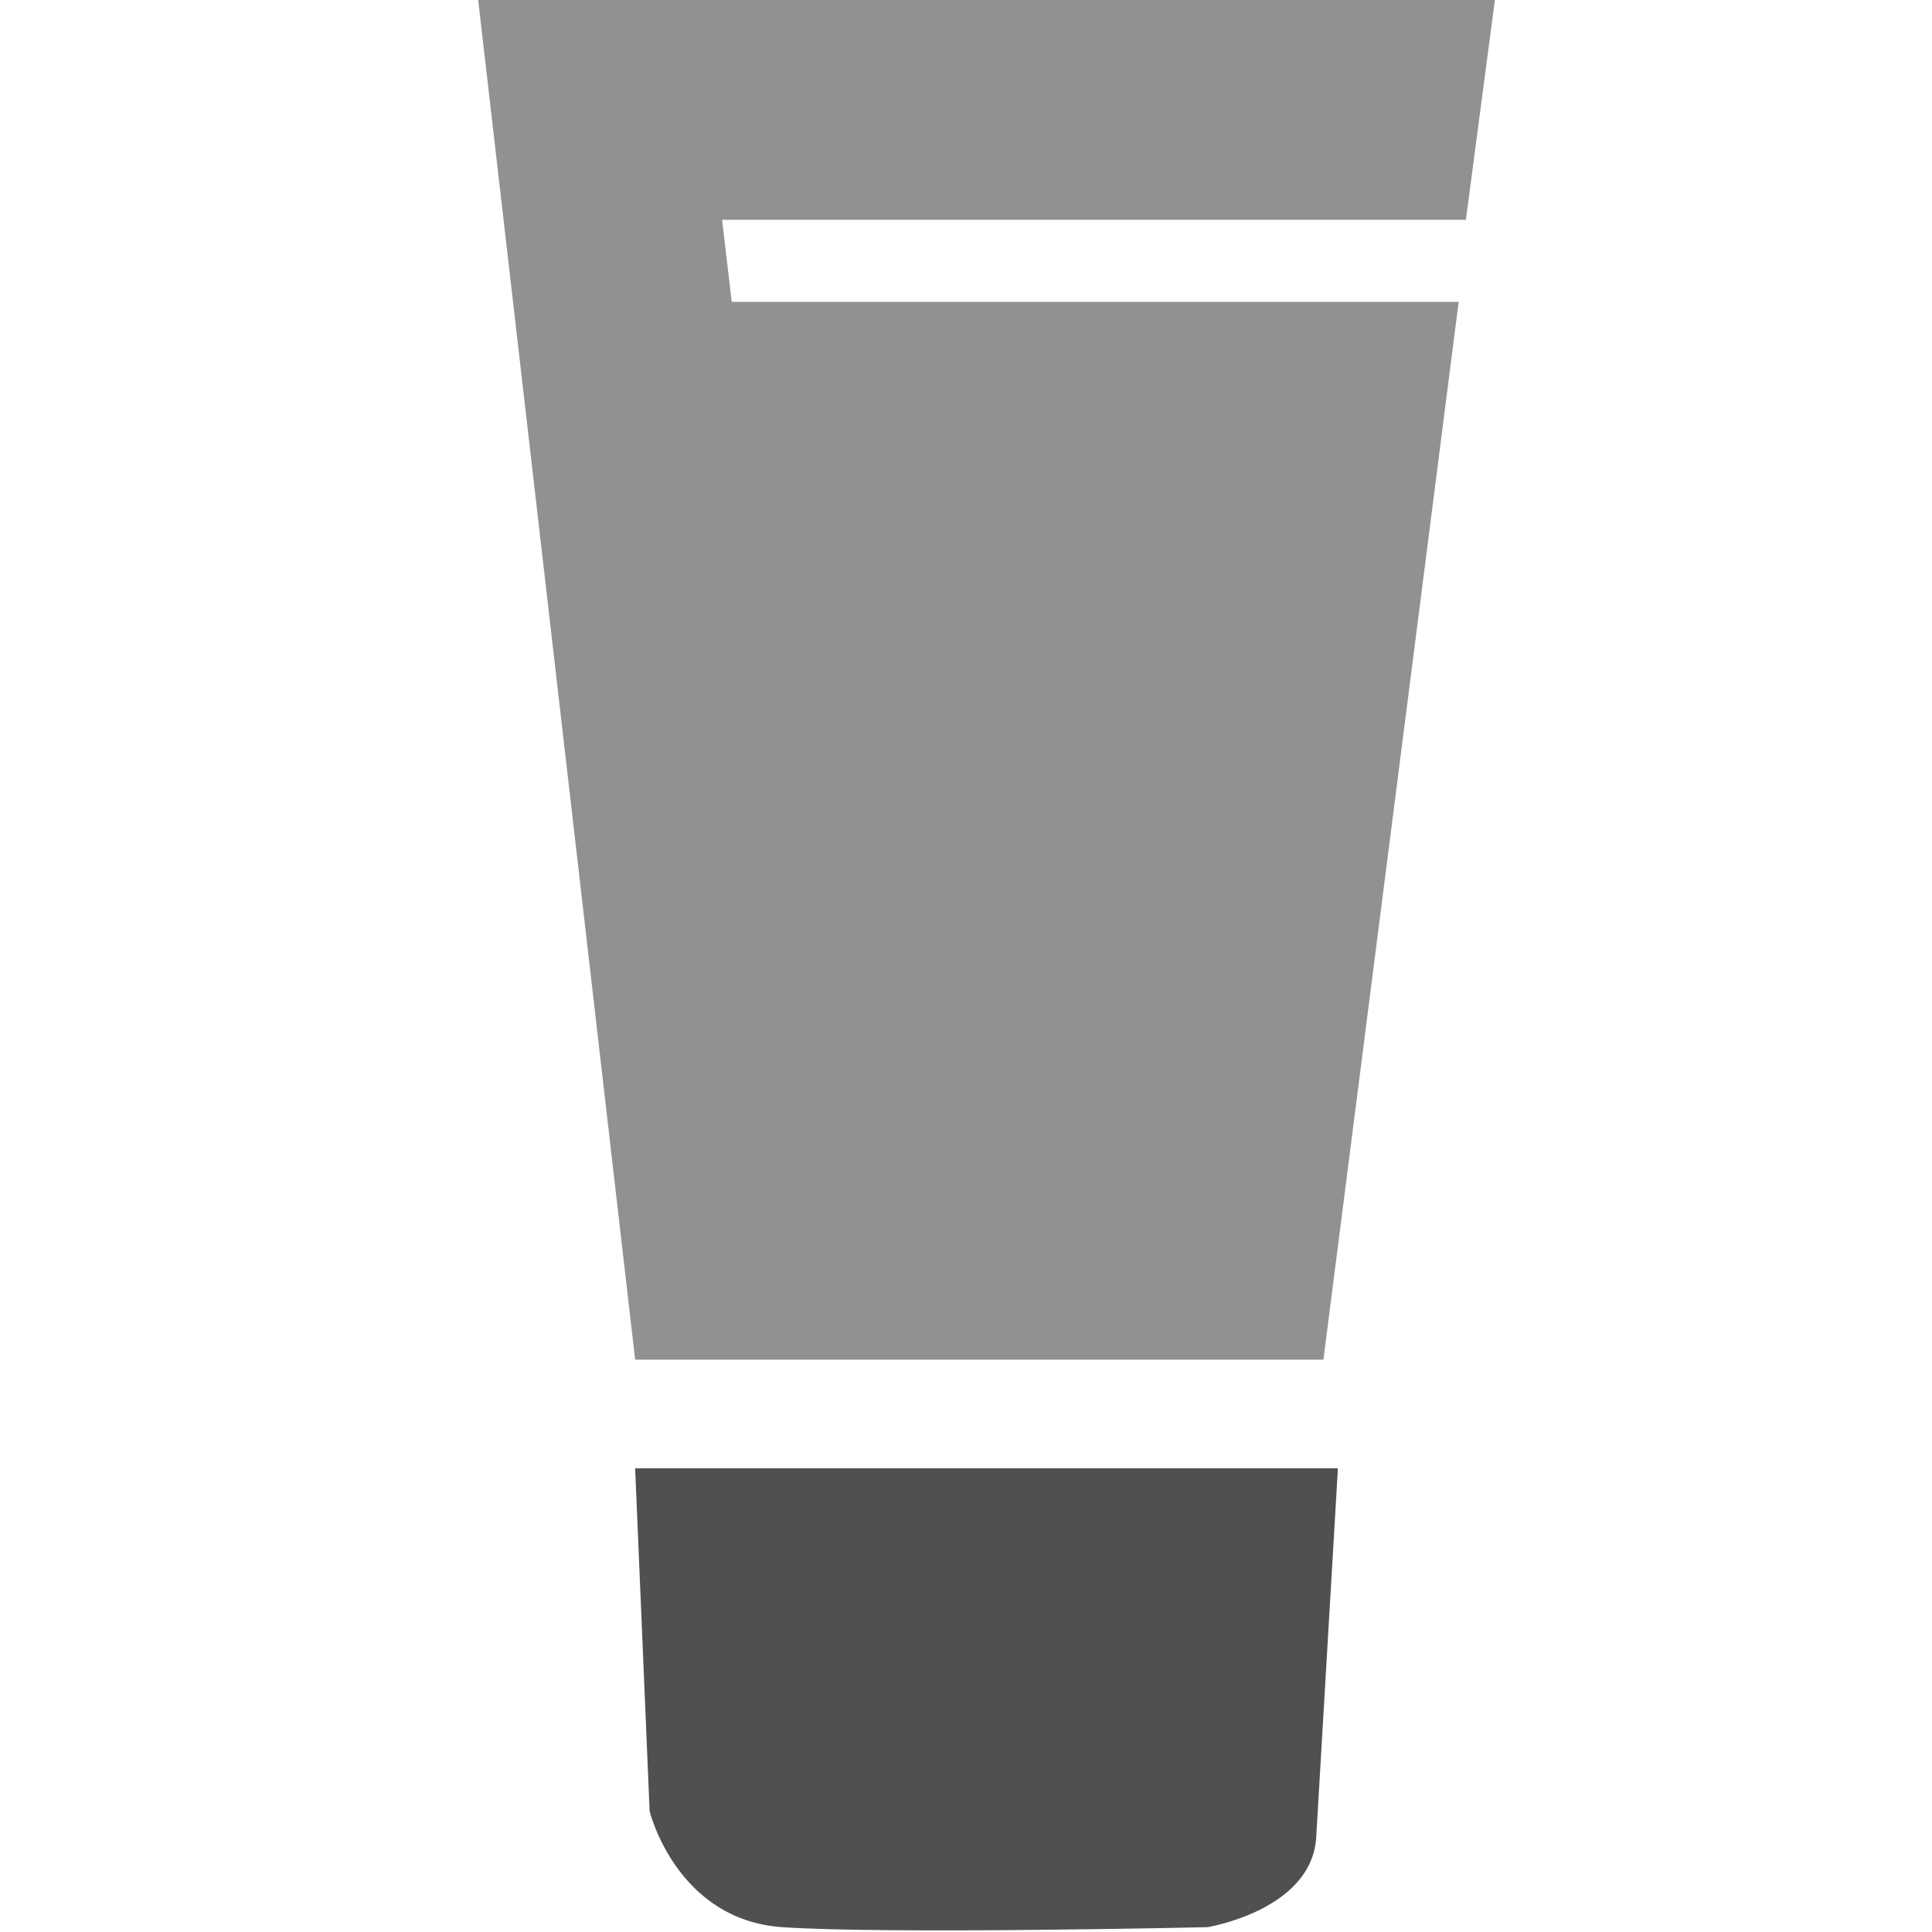
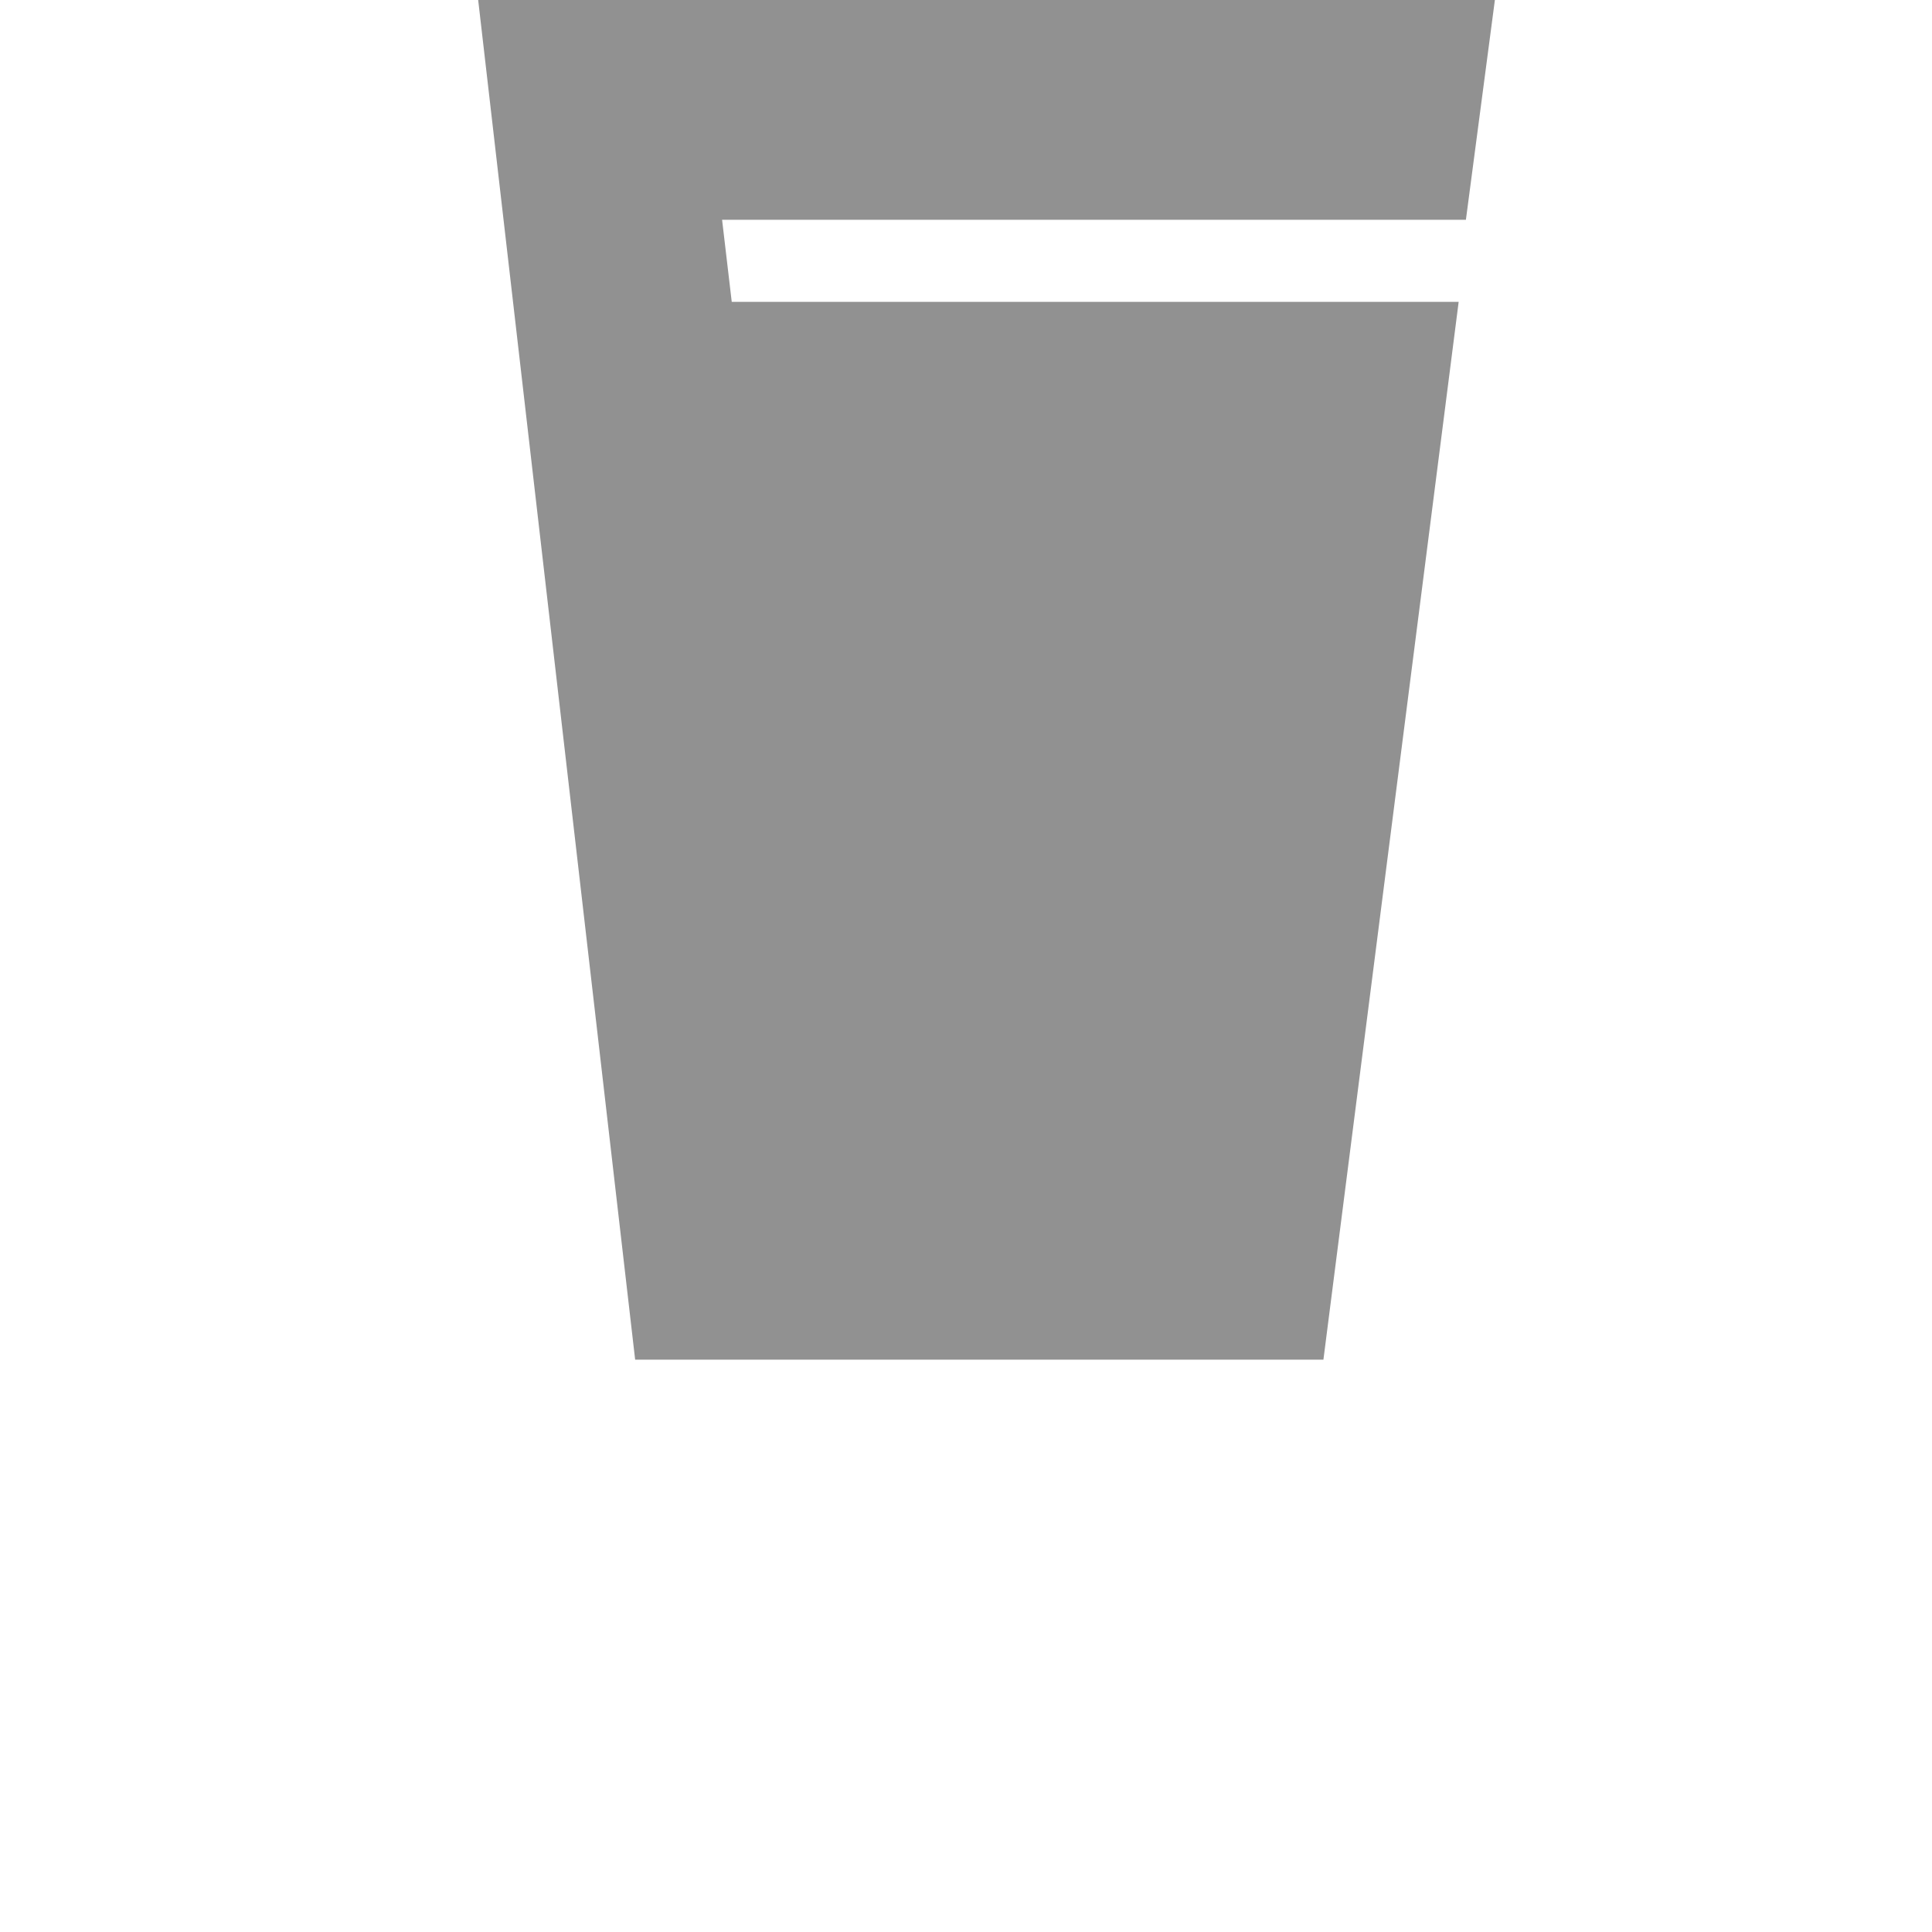
<svg xmlns="http://www.w3.org/2000/svg" version="1.2" baseProfile="tiny" id="Ebene_1" x="0px" y="0px" viewBox="0 0 80 80" overflow="visible" xml:space="preserve">
  <polygon fill="#919191" points="19.8,0 26.3,56.3 54.8,56.3 60.4,12.5 30.3,12.5 29.9,9.1 60.7,9.1 61.9,0 " />
-   <path fill="#505050" d="M26.3,60.8L26.9,75c0,0,1.1,4.5,5.5,4.8s17.6,0,17.6,0s4.3-0.7,4.5-3.7l0.9-15.3H26.3z" />
</svg>